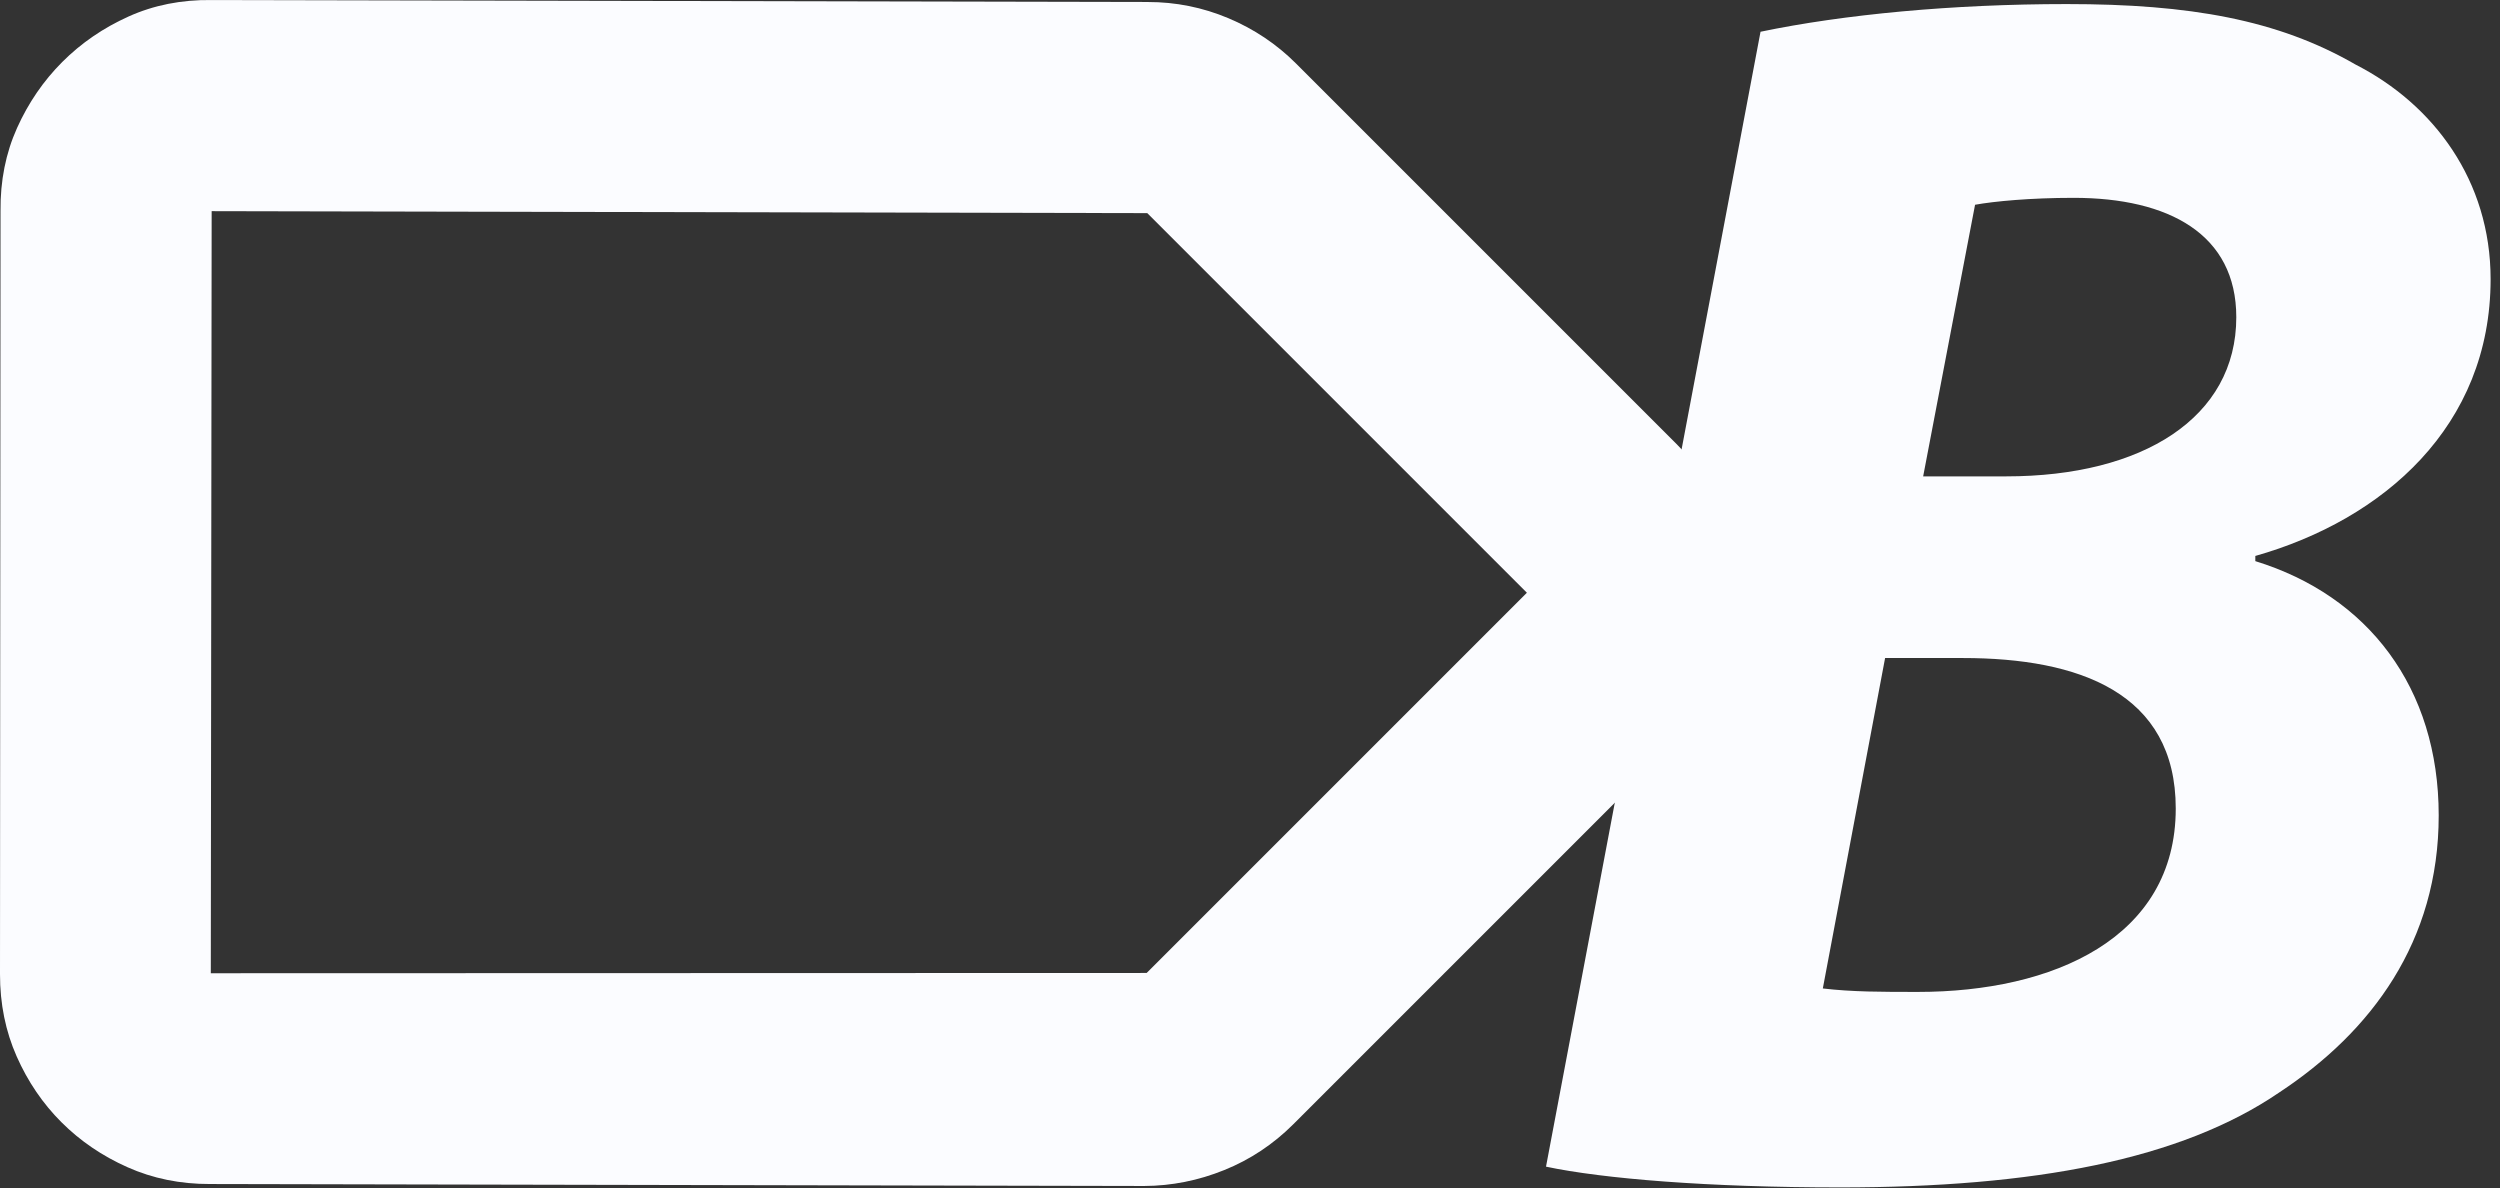
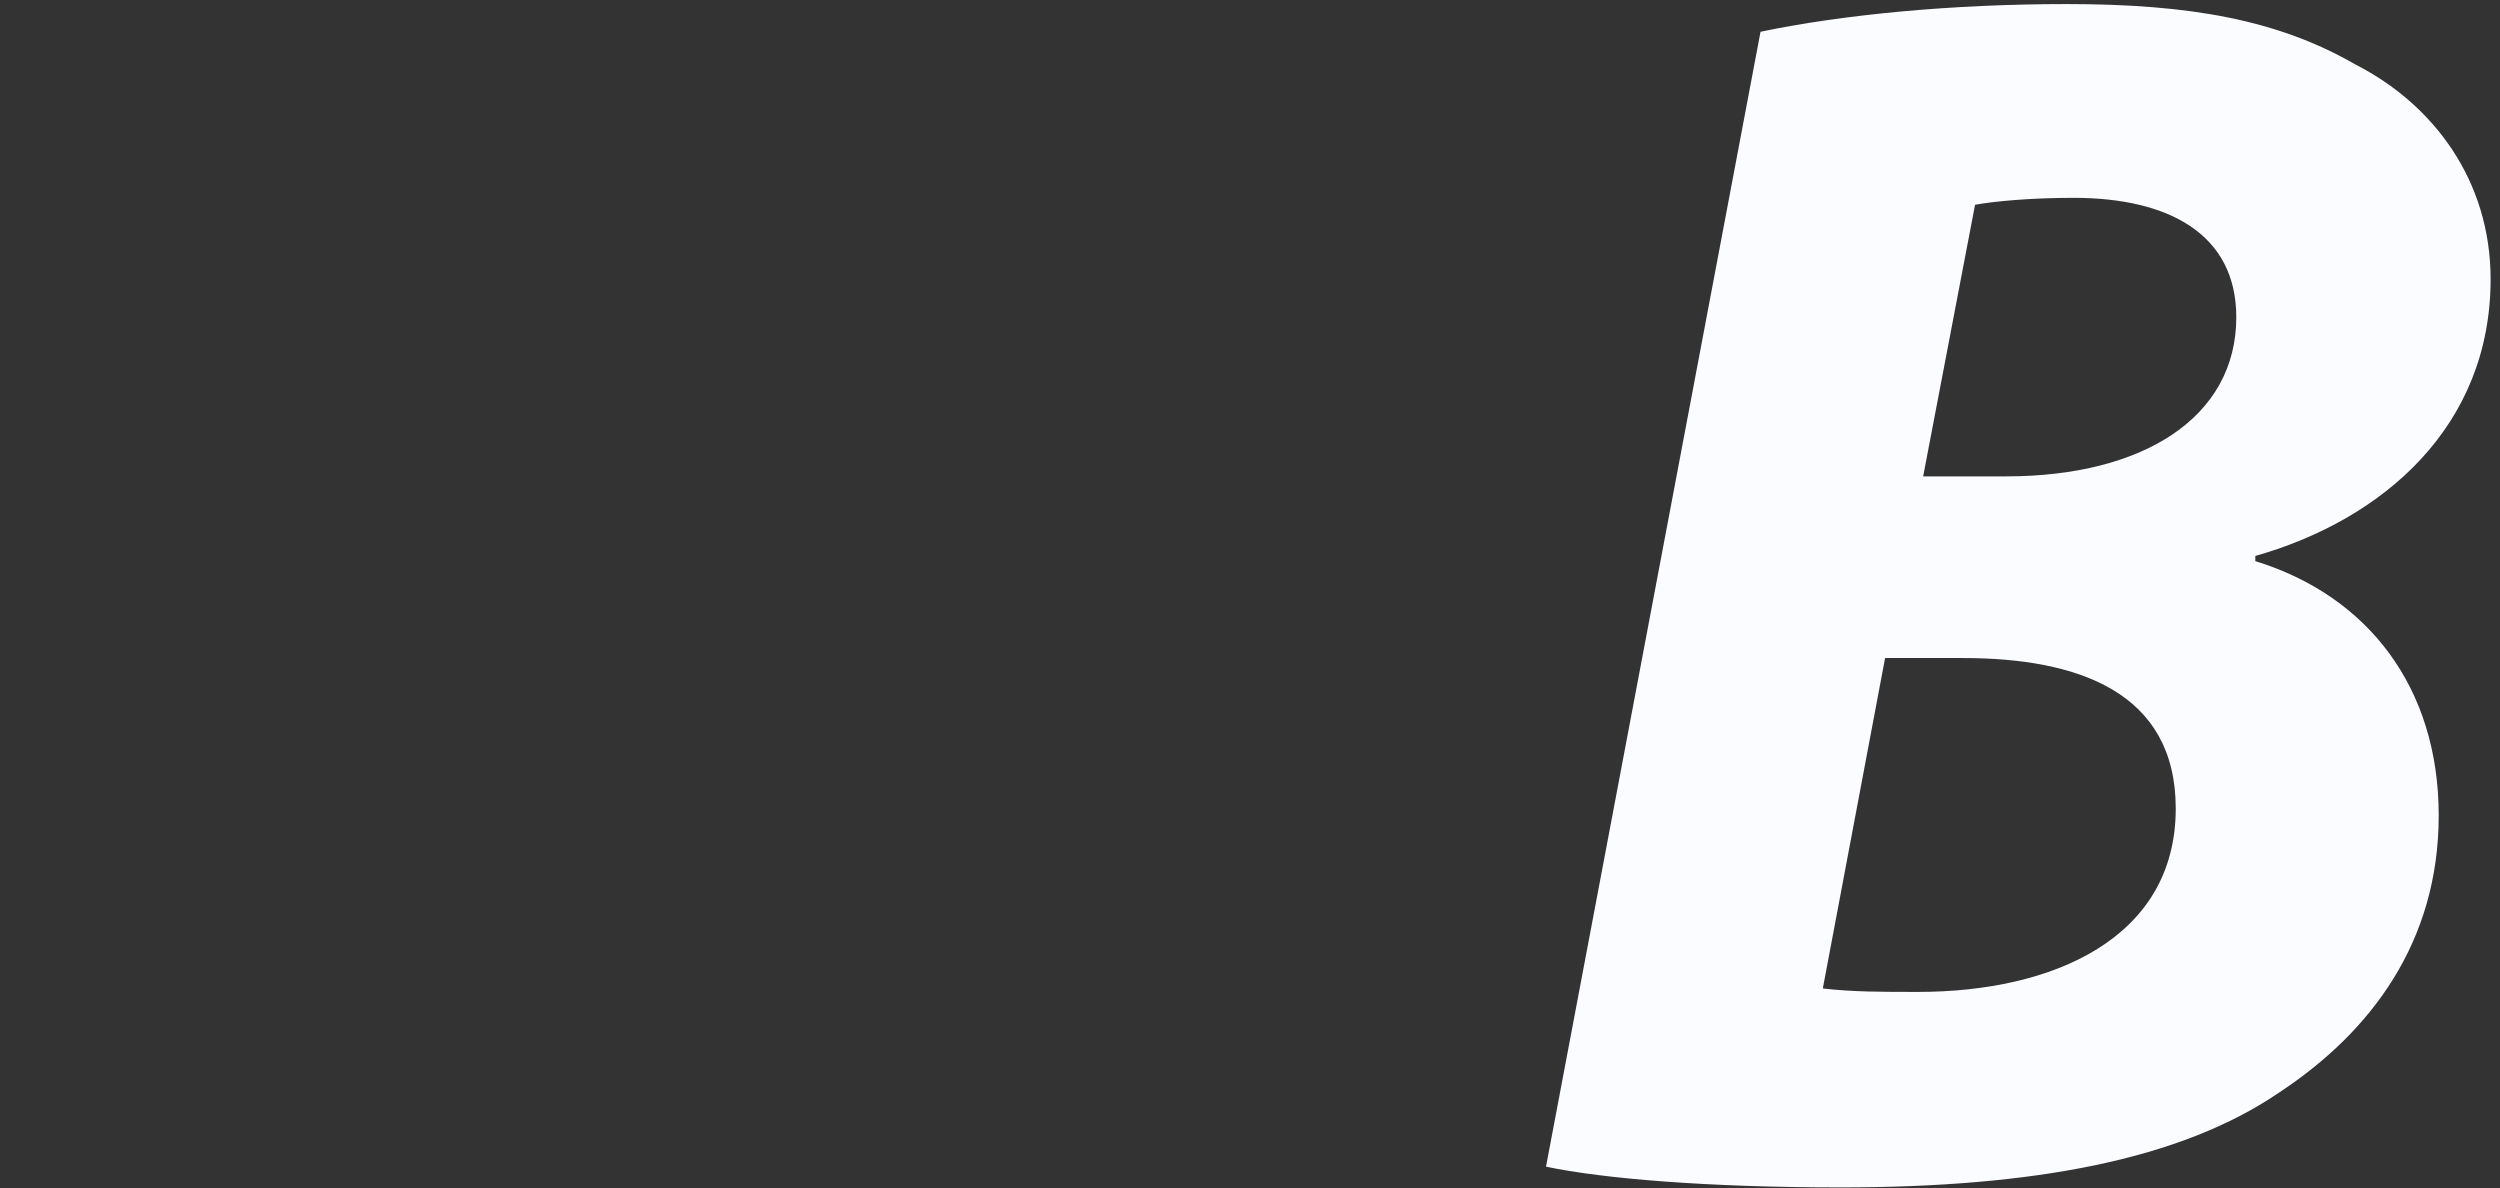
<svg xmlns="http://www.w3.org/2000/svg" viewBox="0 0 263 125">
  <rect x="0" y="0" width="263" height="125" fill="#333333" stroke="none" />
  <path d="m162.64 122.73 22.568-119.39c8.736-1.82 20.202-2.912 32.214-2.912 12.922 0 22.204 1.638 30.394 6.37 8.19 4.186 14.196 12.194 14.196 22.568 0 15.47-11.284 25.298-24.752 29.12v0.546c11.83 3.64 19.292 13.286 19.292 26.754 0 13.286-7.098 22.75-16.744 29.12-10.374 7.098-25.844 10.01-46.228 10.01-13.832 0-24.934-0.91-30.94-2.184zm45.136-101.19-5.46 28.574h8.736c14.378 0 24.206-6.188 24.206-16.744 0-8.736-7.098-12.558-17.108-12.558-4.55 0-8.372 0.364-10.374 0.728zm-9.464 47.684-6.552 34.762c3.094 0.364 6.188 0.364 10.01 0.364 14.196 0 27.118-5.642 27.118-19.292 0-12.194-10.192-15.834-22.386-15.834h-8.19z" fill="#FBFCFF" />
-   <path d="m6.464 118.06c-1.967-1.967-3.537-4.274-4.709-6.922-1.173-2.648-1.758-5.539-1.755-8.671l0.056-80.272c-0.031-3.176 0.548-6.087 1.738-8.733 1.191-2.647 2.779-4.963 4.763-6.948 1.984-1.984 4.303-3.575 6.958-4.773 2.655-1.198 5.566-1.777 8.732-1.737l98.495 0.208c2.948-0.003 5.775 0.564 8.481 1.702 2.704 1.137 5.082 2.73 7.131 4.779l40.001 40.001c4.387 4.388 6.586 9.595 6.597 15.621 0.011 6.027-2.195 11.253-6.619 15.678l-40.269 40.269c-2.114 2.114-4.536 3.723-7.266 4.826-2.728 1.104-5.536 1.663-8.422 1.678l-98.282-0.207c-3.127 9e-3 -6.022-0.581-8.685-1.769-2.663-1.187-4.978-2.764-6.944-4.731zm15.712-15.675 98.452-0.029 40-40-39.935-39.935-98.427-0.207-0.09 80.171z" fill="#FBFCFF" />
</svg>